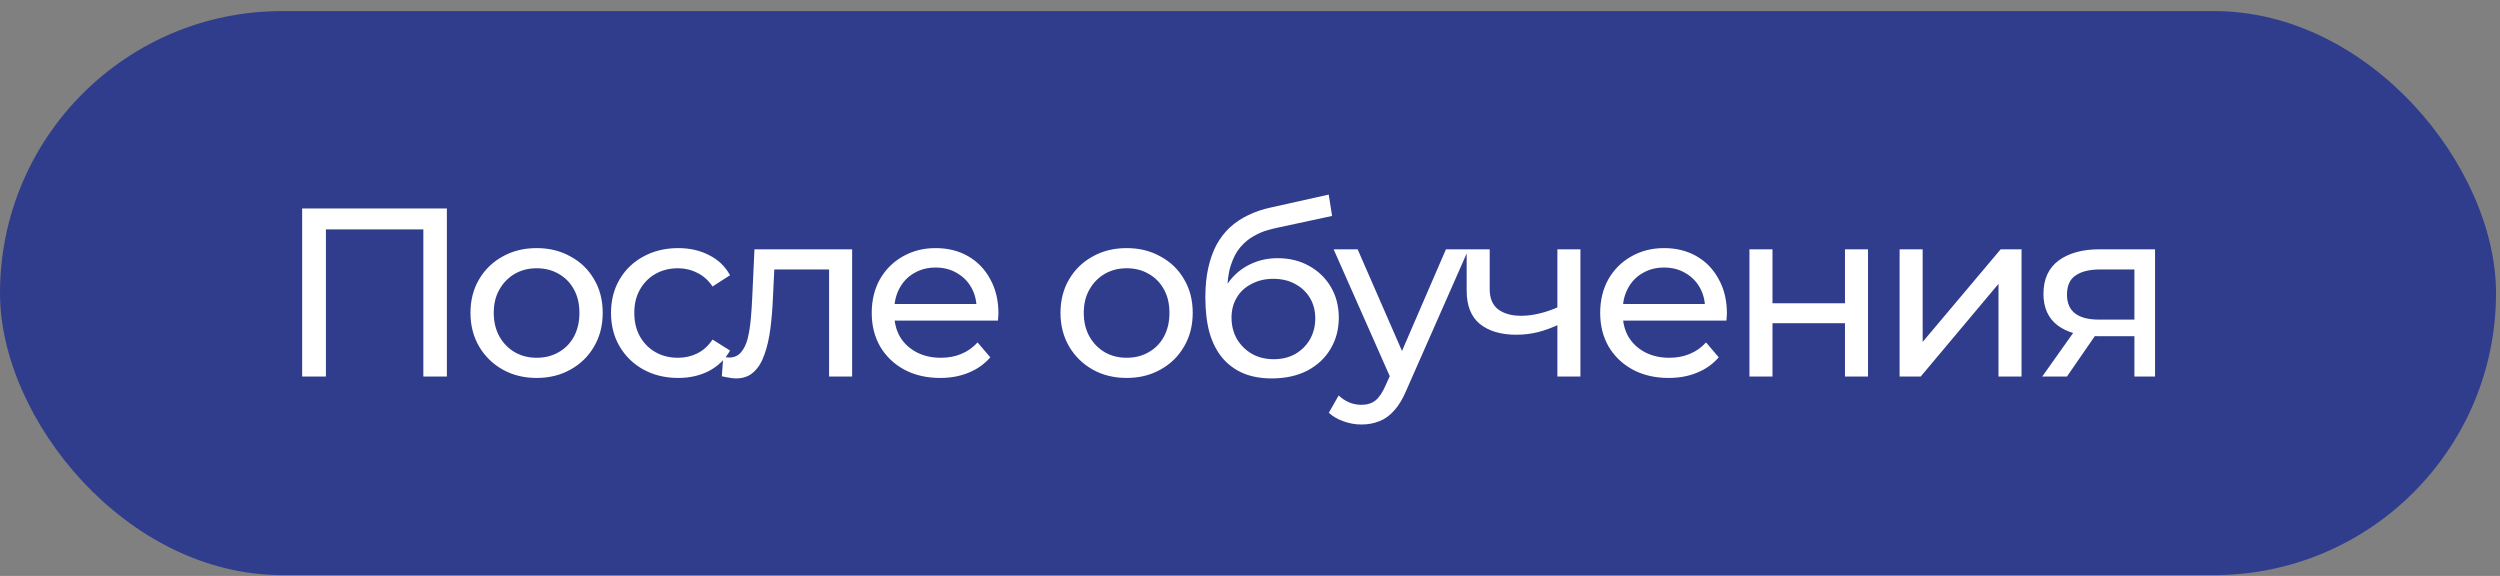
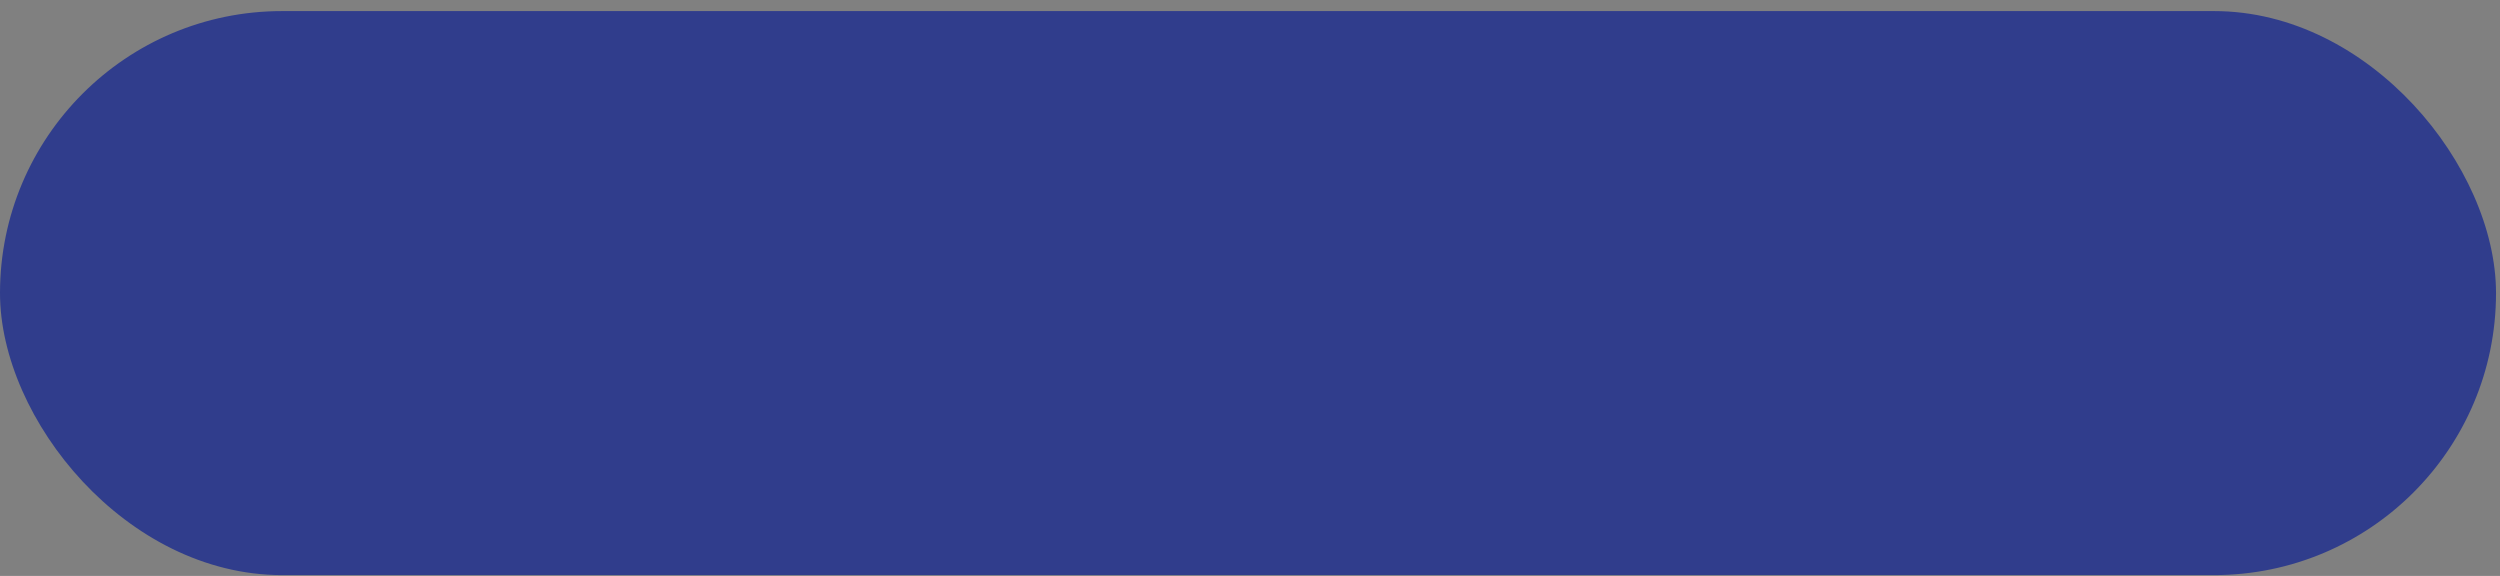
<svg xmlns="http://www.w3.org/2000/svg" width="191" height="44" viewBox="0 0 191 44" fill="none">
  <rect x="0" y="0" width="191" height="44" fill="#808080" stroke="none" />
  <rect y="0.847" width="190.696" height="43.09" rx="21.545" fill="#303D8C" />
-   <path d="M23.085 28.765V15.929H34.141V28.765H32.344V17.048L32.784 17.525H24.442L24.9 17.048V28.765H23.085ZM41.004 28.875C40.026 28.875 39.158 28.661 38.401 28.233C37.643 27.805 37.044 27.218 36.604 26.473C36.163 25.715 35.944 24.859 35.944 23.906C35.944 22.94 36.163 22.084 36.604 21.338C37.044 20.593 37.643 20.012 38.401 19.597C39.158 19.169 40.026 18.955 41.004 18.955C41.97 18.955 42.832 19.169 43.59 19.597C44.36 20.012 44.959 20.593 45.387 21.338C45.827 22.072 46.047 22.928 46.047 23.906C46.047 24.871 45.827 25.727 45.387 26.473C44.959 27.218 44.36 27.805 43.59 28.233C42.832 28.661 41.97 28.875 41.004 28.875ZM41.004 27.334C41.628 27.334 42.184 27.194 42.673 26.913C43.174 26.631 43.565 26.234 43.846 25.721C44.127 25.195 44.268 24.59 44.268 23.906C44.268 23.209 44.127 22.61 43.846 22.109C43.565 21.595 43.174 21.198 42.673 20.917C42.184 20.636 41.628 20.495 41.004 20.495C40.381 20.495 39.825 20.636 39.336 20.917C38.847 21.198 38.456 21.595 38.162 22.109C37.869 22.61 37.722 23.209 37.722 23.906C37.722 24.59 37.869 25.195 38.162 25.721C38.456 26.234 38.847 26.631 39.336 26.913C39.825 27.194 40.381 27.334 41.004 27.334ZM51.816 28.875C50.826 28.875 49.939 28.661 49.157 28.233C48.387 27.805 47.782 27.218 47.342 26.473C46.902 25.727 46.682 24.871 46.682 23.906C46.682 22.94 46.902 22.084 47.342 21.338C47.782 20.593 48.387 20.012 49.157 19.597C49.939 19.169 50.826 18.955 51.816 18.955C52.696 18.955 53.478 19.132 54.163 19.487C54.859 19.829 55.397 20.342 55.776 21.027L54.438 21.889C54.12 21.412 53.729 21.064 53.264 20.843C52.812 20.611 52.323 20.495 51.797 20.495C51.162 20.495 50.593 20.636 50.092 20.917C49.591 21.198 49.194 21.595 48.9 22.109C48.607 22.61 48.46 23.209 48.46 23.906C48.46 24.602 48.607 25.207 48.9 25.721C49.194 26.234 49.591 26.631 50.092 26.913C50.593 27.194 51.162 27.334 51.797 27.334C52.323 27.334 52.812 27.224 53.264 27.004C53.729 26.772 54.12 26.418 54.438 25.941L55.776 26.784C55.397 27.457 54.859 27.976 54.163 28.343C53.478 28.697 52.696 28.875 51.816 28.875ZM55.147 28.746L55.257 27.261C55.342 27.273 55.422 27.285 55.495 27.298C55.569 27.31 55.636 27.316 55.697 27.316C56.088 27.316 56.394 27.182 56.614 26.913C56.846 26.644 57.017 26.289 57.127 25.849C57.237 25.397 57.316 24.89 57.365 24.327C57.414 23.765 57.451 23.203 57.475 22.64L57.641 19.047H65.103V28.765H63.343V20.073L63.765 20.587H58.777L59.181 20.055L59.052 22.75C59.016 23.606 58.948 24.407 58.851 25.152C58.753 25.898 58.6 26.552 58.392 27.114C58.197 27.677 57.922 28.117 57.567 28.435C57.225 28.752 56.779 28.911 56.229 28.911C56.07 28.911 55.898 28.893 55.715 28.856C55.544 28.832 55.355 28.795 55.147 28.746ZM71.826 28.875C70.787 28.875 69.87 28.661 69.075 28.233C68.293 27.805 67.682 27.218 67.242 26.473C66.814 25.727 66.6 24.871 66.6 23.906C66.6 22.94 66.808 22.084 67.223 21.338C67.651 20.593 68.232 20.012 68.965 19.597C69.711 19.169 70.548 18.955 71.477 18.955C72.419 18.955 73.25 19.163 73.971 19.578C74.692 19.994 75.255 20.581 75.658 21.338C76.074 22.084 76.281 22.958 76.281 23.961C76.281 24.034 76.275 24.119 76.263 24.217C76.263 24.315 76.257 24.407 76.245 24.492H67.975V23.227H75.328L74.613 23.667C74.625 23.044 74.497 22.488 74.228 21.999C73.959 21.51 73.586 21.131 73.109 20.862C72.645 20.581 72.101 20.44 71.477 20.44C70.866 20.44 70.322 20.581 69.845 20.862C69.369 21.131 68.996 21.516 68.727 22.017C68.458 22.506 68.323 23.068 68.323 23.704V23.997C68.323 24.645 68.47 25.226 68.764 25.739C69.069 26.24 69.491 26.631 70.029 26.913C70.567 27.194 71.184 27.334 71.881 27.334C72.455 27.334 72.975 27.237 73.439 27.041C73.916 26.846 74.332 26.552 74.686 26.161L75.658 27.298C75.218 27.811 74.668 28.202 74.008 28.471C73.36 28.74 72.632 28.875 71.826 28.875ZM86.082 28.875C85.104 28.875 84.236 28.661 83.478 28.233C82.72 27.805 82.121 27.218 81.681 26.473C81.241 25.715 81.021 24.859 81.021 23.906C81.021 22.94 81.241 22.084 81.681 21.338C82.121 20.593 82.72 20.012 83.478 19.597C84.236 19.169 85.104 18.955 86.082 18.955C87.047 18.955 87.909 19.169 88.667 19.597C89.437 20.012 90.036 20.593 90.464 21.338C90.904 22.072 91.124 22.928 91.124 23.906C91.124 24.871 90.904 25.727 90.464 26.473C90.036 27.218 89.437 27.805 88.667 28.233C87.909 28.661 87.047 28.875 86.082 28.875ZM86.082 27.334C86.705 27.334 87.261 27.194 87.75 26.913C88.252 26.631 88.643 26.234 88.924 25.721C89.205 25.195 89.346 24.59 89.346 23.906C89.346 23.209 89.205 22.61 88.924 22.109C88.643 21.595 88.252 21.198 87.75 20.917C87.261 20.636 86.705 20.495 86.082 20.495C85.458 20.495 84.902 20.636 84.413 20.917C83.924 21.198 83.533 21.595 83.24 22.109C82.946 22.61 82.8 23.209 82.8 23.906C82.8 24.59 82.946 25.195 83.24 25.721C83.533 26.234 83.924 26.631 84.413 26.913C84.902 27.194 85.458 27.334 86.082 27.334ZM97.15 28.911C96.343 28.911 95.628 28.783 95.005 28.526C94.393 28.27 93.868 27.891 93.428 27.389C92.988 26.876 92.651 26.234 92.419 25.464C92.199 24.682 92.089 23.765 92.089 22.714C92.089 21.883 92.162 21.137 92.309 20.477C92.456 19.817 92.664 19.23 92.933 18.716C93.214 18.203 93.556 17.757 93.96 17.378C94.375 16.999 94.84 16.687 95.353 16.443C95.879 16.186 96.453 15.991 97.077 15.856L101.514 14.866L101.771 16.498L97.682 17.378C97.437 17.427 97.144 17.5 96.802 17.598C96.459 17.696 96.111 17.849 95.756 18.056C95.402 18.252 95.072 18.527 94.766 18.881C94.461 19.236 94.216 19.701 94.033 20.275C93.849 20.837 93.758 21.534 93.758 22.365C93.758 22.598 93.764 22.775 93.776 22.897C93.788 23.019 93.801 23.142 93.813 23.264C93.837 23.386 93.856 23.569 93.868 23.814L93.134 23.062C93.33 22.39 93.642 21.803 94.07 21.302C94.497 20.801 95.011 20.416 95.61 20.147C96.221 19.866 96.887 19.725 97.608 19.725C98.513 19.725 99.314 19.921 100.01 20.312C100.719 20.703 101.276 21.241 101.679 21.925C102.082 22.61 102.284 23.392 102.284 24.272C102.284 25.165 102.07 25.965 101.642 26.674C101.227 27.371 100.634 27.921 99.864 28.325C99.094 28.716 98.189 28.911 97.15 28.911ZM97.315 27.444C97.938 27.444 98.489 27.31 98.965 27.041C99.442 26.76 99.815 26.387 100.084 25.922C100.353 25.446 100.487 24.914 100.487 24.327C100.487 23.741 100.353 23.221 100.084 22.769C99.815 22.316 99.442 21.962 98.965 21.705C98.489 21.436 97.926 21.302 97.278 21.302C96.667 21.302 96.117 21.43 95.628 21.687C95.139 21.931 94.76 22.28 94.491 22.732C94.222 23.172 94.088 23.686 94.088 24.272C94.088 24.859 94.222 25.397 94.491 25.886C94.772 26.363 95.151 26.742 95.628 27.023C96.117 27.304 96.679 27.444 97.315 27.444ZM104.016 32.432C103.552 32.432 103.099 32.352 102.659 32.194C102.219 32.047 101.84 31.827 101.522 31.533L102.274 30.213C102.519 30.445 102.788 30.623 103.081 30.745C103.374 30.867 103.686 30.928 104.016 30.928C104.444 30.928 104.798 30.818 105.08 30.598C105.361 30.378 105.624 29.987 105.868 29.425L106.473 28.086L106.657 27.866L110.47 19.047H112.194L107.482 29.736C107.2 30.421 106.883 30.959 106.528 31.35C106.186 31.741 105.807 32.016 105.391 32.175C104.976 32.346 104.517 32.432 104.016 32.432ZM106.326 29.076L101.889 19.047H103.723L107.5 27.701L106.326 29.076ZM119.112 24.786C118.599 25.03 118.067 25.226 117.517 25.372C116.979 25.507 116.423 25.574 115.848 25.574C114.675 25.574 113.746 25.299 113.061 24.749C112.389 24.199 112.053 23.349 112.053 22.2V19.047H113.813V22.09C113.813 22.787 114.027 23.3 114.455 23.631C114.895 23.961 115.481 24.126 116.215 24.126C116.679 24.126 117.156 24.064 117.645 23.942C118.146 23.82 118.635 23.649 119.112 23.429V24.786ZM118.984 28.765V19.047H120.744V28.765H118.984ZM127.48 28.875C126.441 28.875 125.524 28.661 124.73 28.233C123.947 27.805 123.336 27.218 122.896 26.473C122.468 25.727 122.254 24.871 122.254 23.906C122.254 22.94 122.462 22.084 122.878 21.338C123.306 20.593 123.886 20.012 124.62 19.597C125.365 19.169 126.203 18.955 127.132 18.955C128.073 18.955 128.904 19.163 129.626 19.578C130.347 19.994 130.909 20.581 131.312 21.338C131.728 22.084 131.936 22.958 131.936 23.961C131.936 24.034 131.93 24.119 131.918 24.217C131.918 24.315 131.911 24.407 131.899 24.492H123.63V23.227H130.982L130.267 23.667C130.28 23.044 130.151 22.488 129.882 21.999C129.613 21.51 129.24 21.131 128.764 20.862C128.299 20.581 127.755 20.44 127.132 20.44C126.521 20.44 125.977 20.581 125.5 20.862C125.023 21.131 124.65 21.516 124.381 22.017C124.112 22.506 123.978 23.068 123.978 23.704V23.997C123.978 24.645 124.125 25.226 124.418 25.739C124.724 26.24 125.145 26.631 125.683 26.913C126.221 27.194 126.838 27.334 127.535 27.334C128.11 27.334 128.629 27.237 129.094 27.041C129.571 26.846 129.986 26.552 130.341 26.161L131.312 27.298C130.872 27.811 130.322 28.202 129.662 28.471C129.014 28.74 128.287 28.875 127.48 28.875ZM133.658 28.765V19.047H135.418V23.172H140.956V19.047H142.716V28.765H140.956V24.694H135.418V28.765H133.658ZM145.13 28.765V19.047H146.891V26.124L152.85 19.047H154.445V28.765H152.685V21.687L146.744 28.765H145.13ZM163.069 28.765V25.354L163.344 25.684H160.246C158.95 25.684 157.935 25.409 157.202 24.859C156.481 24.309 156.12 23.508 156.12 22.457C156.12 21.332 156.505 20.483 157.275 19.908C158.057 19.334 159.097 19.047 160.392 19.047H164.646V28.765H163.069ZM156.028 28.765L158.669 25.042H160.484L157.917 28.765H156.028ZM163.069 24.804V20.092L163.344 20.587H160.447C159.641 20.587 159.017 20.739 158.577 21.045C158.137 21.338 157.917 21.828 157.917 22.512C157.917 23.783 158.736 24.419 160.374 24.419H163.344L163.069 24.804Z" fill="white" />
</svg>